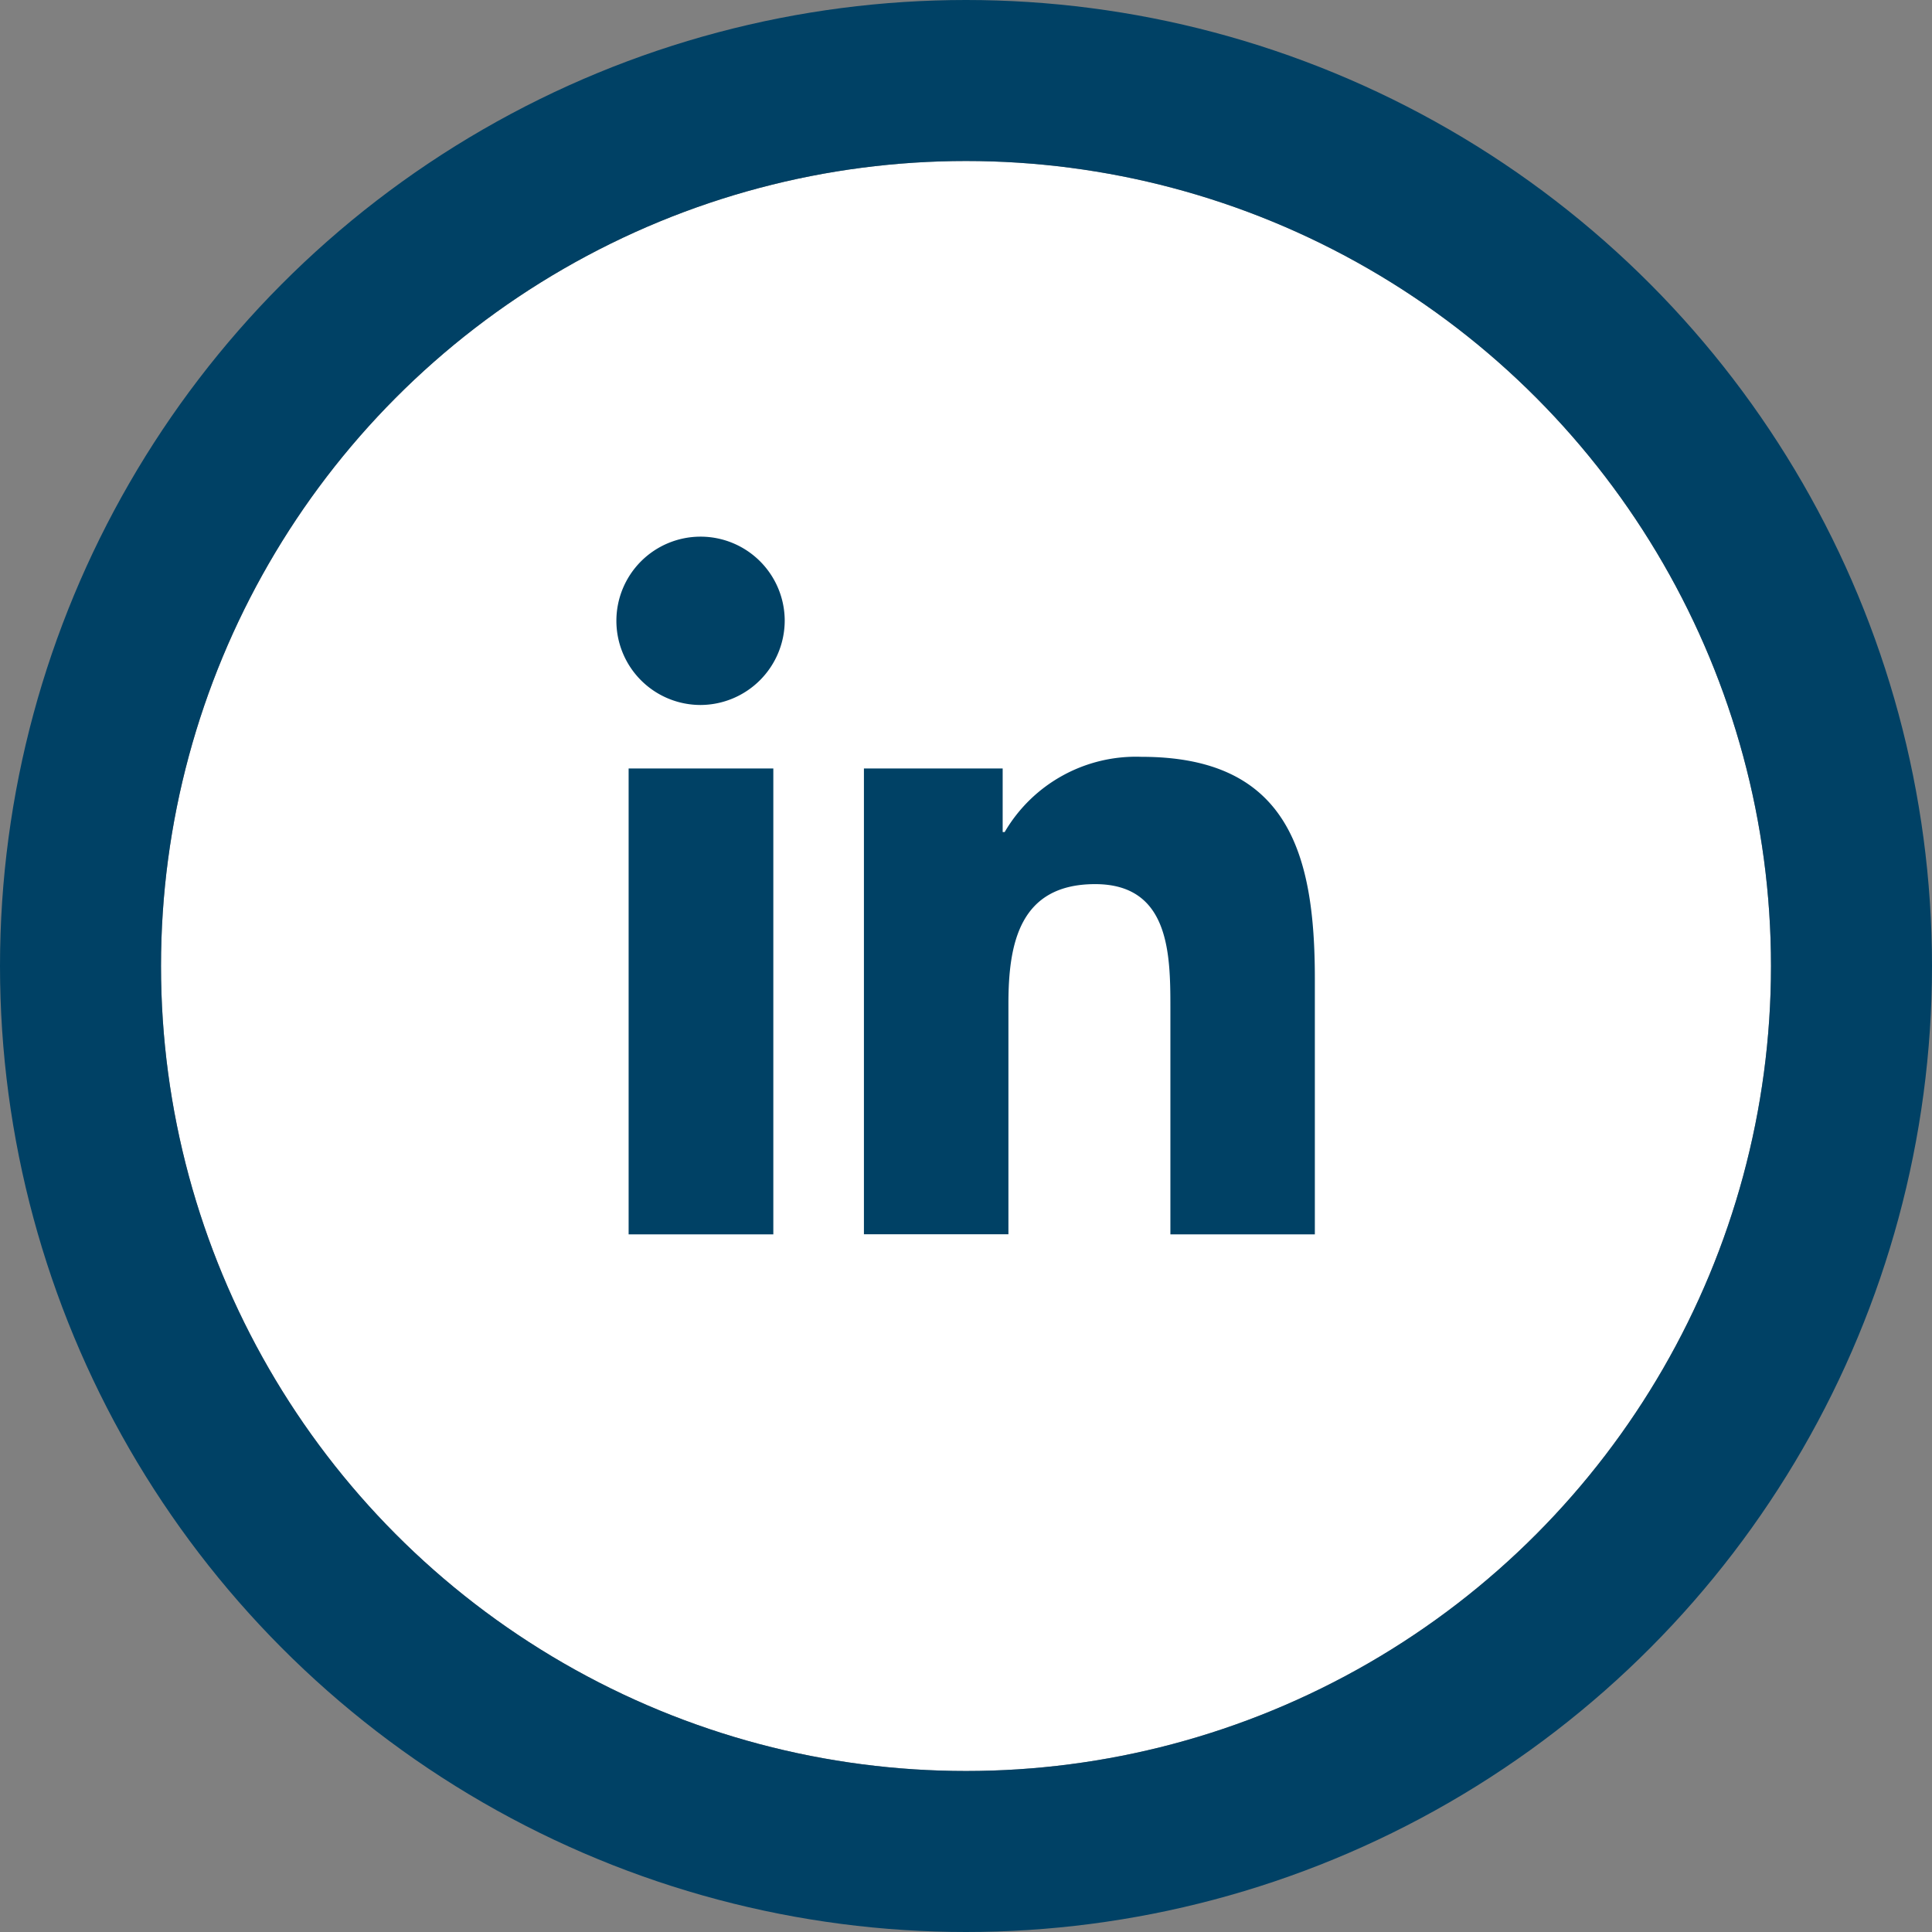
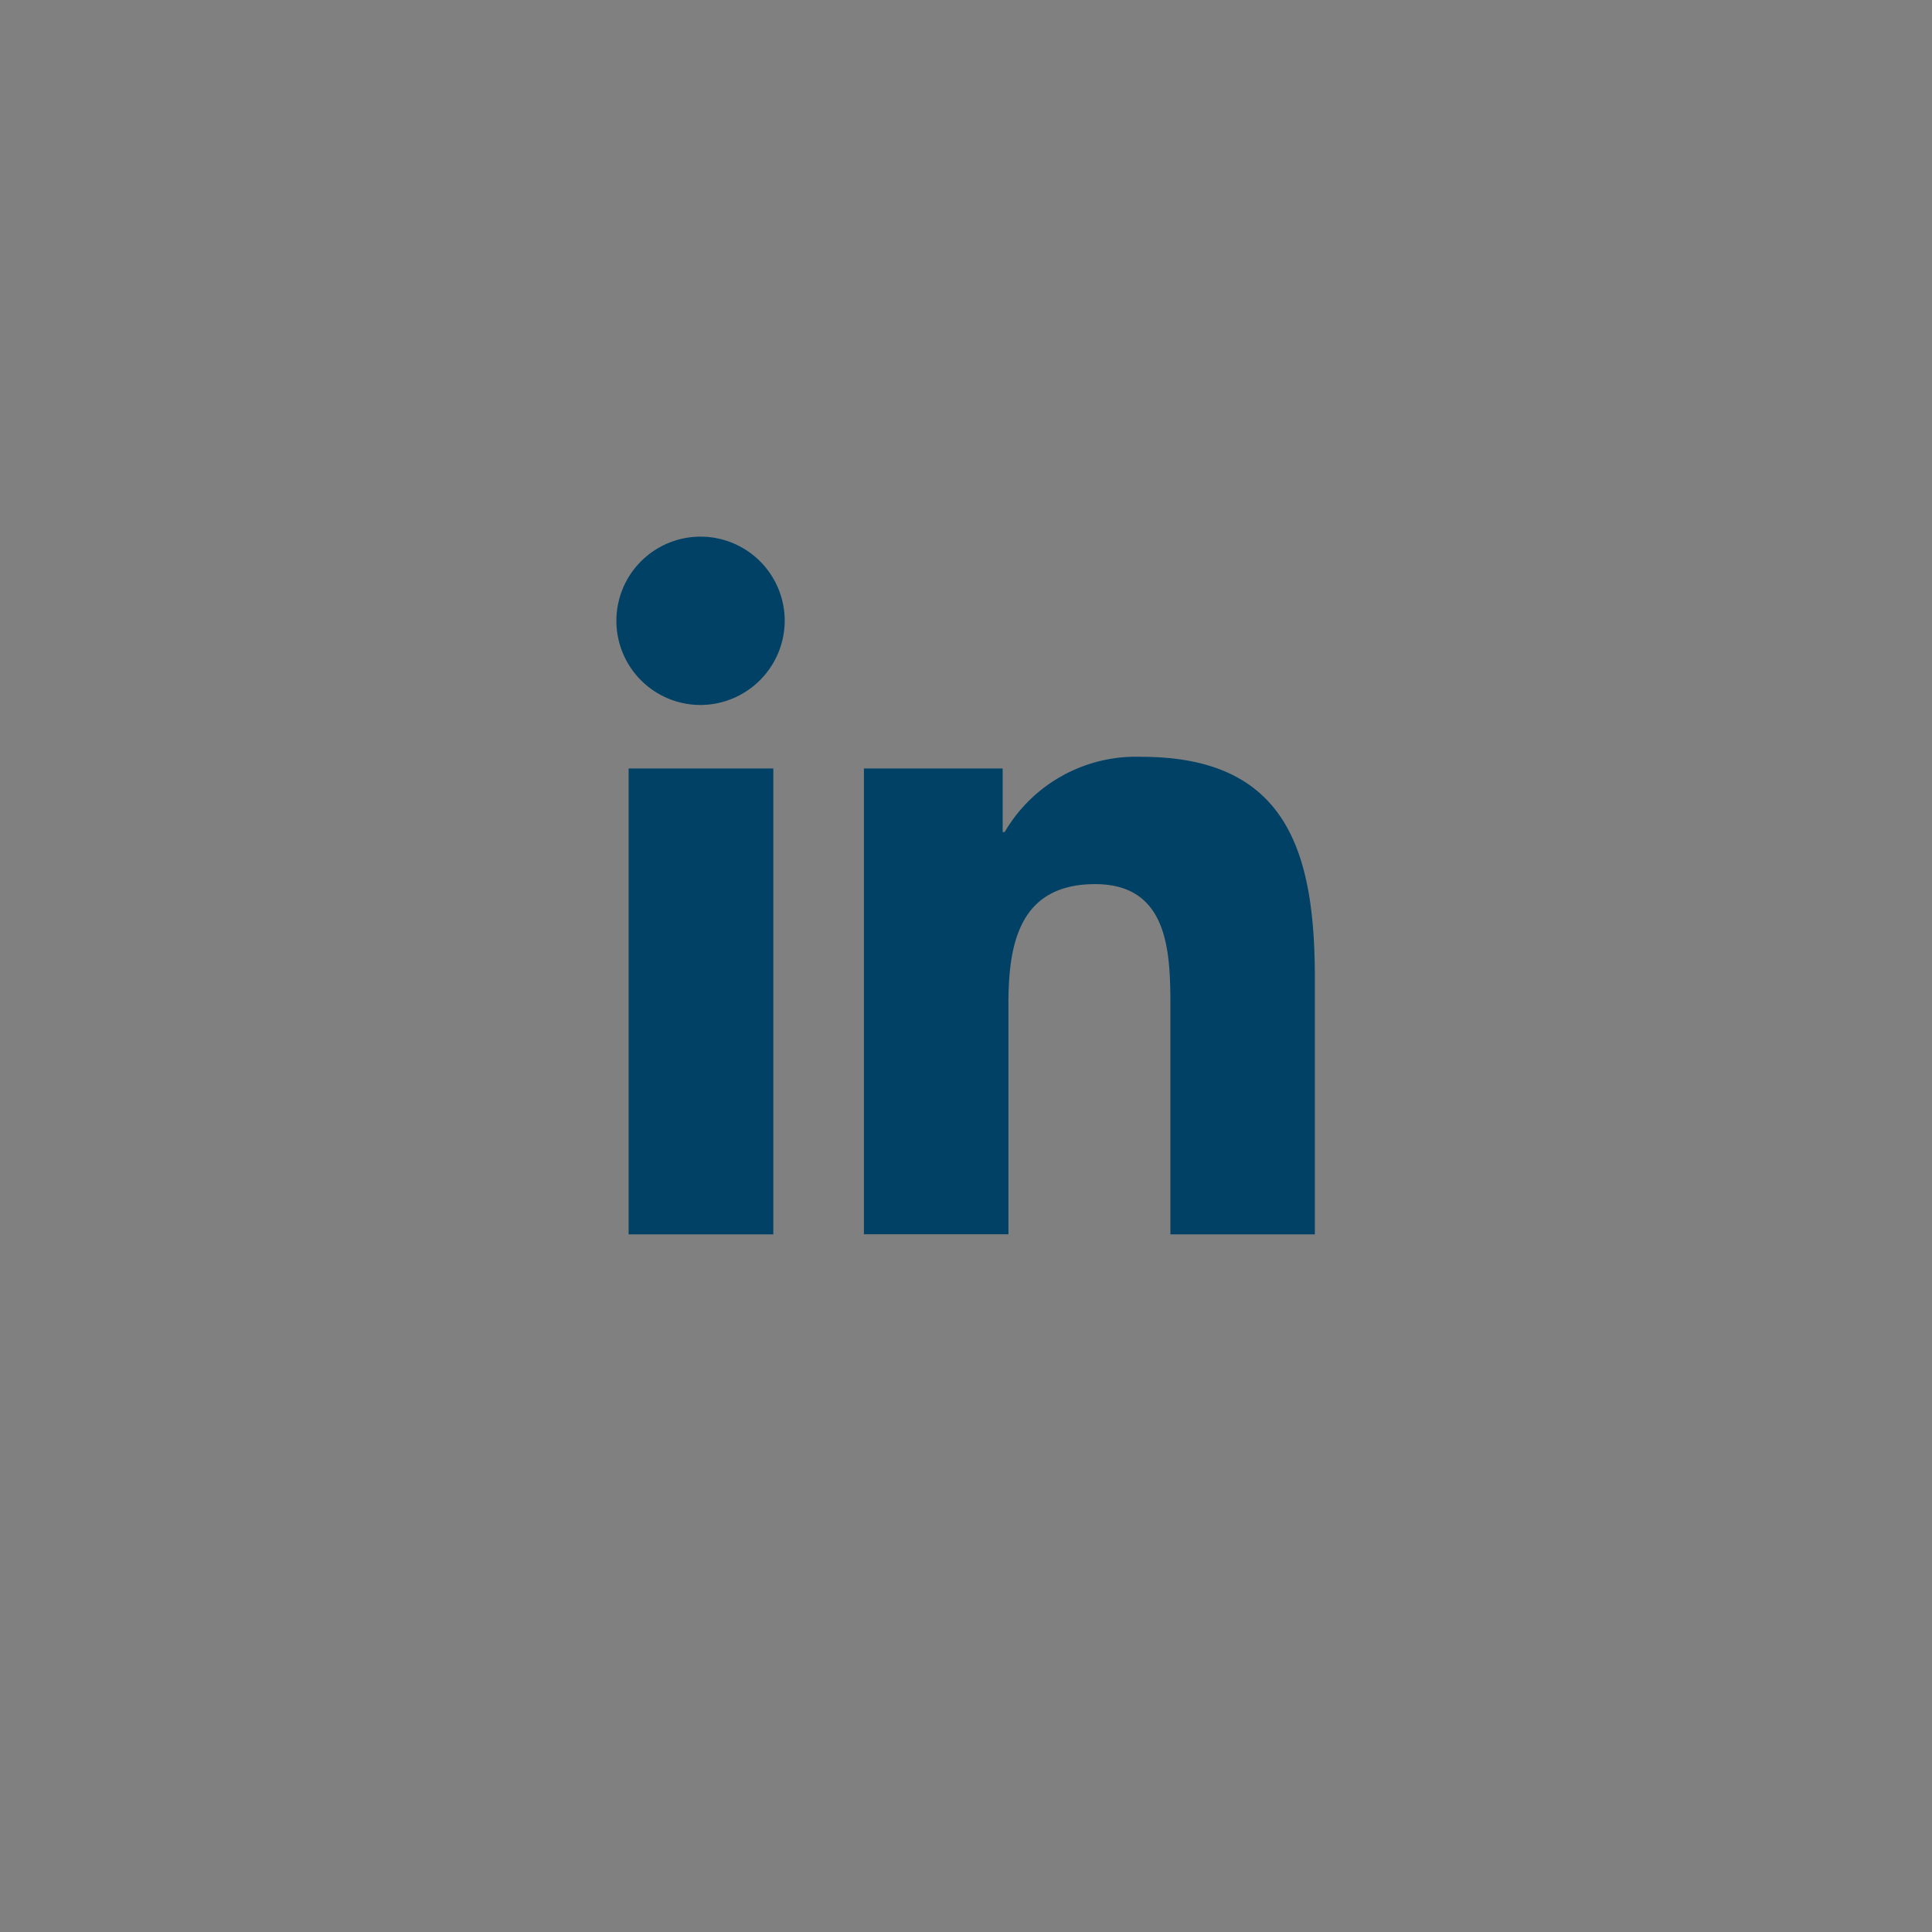
<svg xmlns="http://www.w3.org/2000/svg" width="48" height="48" viewBox="0 0 48 48">
  <rect x="0" y="0" width="48" height="48" fill="#808080" stroke="none" />
  <g transform="translate(4 4)">
    <g fill="#ffffff" stroke="#004165" stroke-width="4">
-       <circle cx="20" cy="20" r="20" stroke="none" />
-       <circle cx="20" cy="20" r="22" fill="none" />
-     </g>
+       </g>
    <path fill="#004165" d="M3.881,17.337H.286V5.762H3.881ZM2.082,4.184a2.091,2.091,0,1,1,2.082-2.1A2.1,2.1,0,0,1,2.082,4.184ZM17.333,17.337H13.746V11.7c0-1.343-.027-3.065-1.869-3.065-1.869,0-2.155,1.459-2.155,2.968v5.731H6.132V5.762H9.579V7.341h.05a3.777,3.777,0,0,1,3.4-1.869c3.638,0,4.306,2.4,4.306,5.507v6.358Z" transform="translate(11.332 9.331)" />
  </g>
</svg>